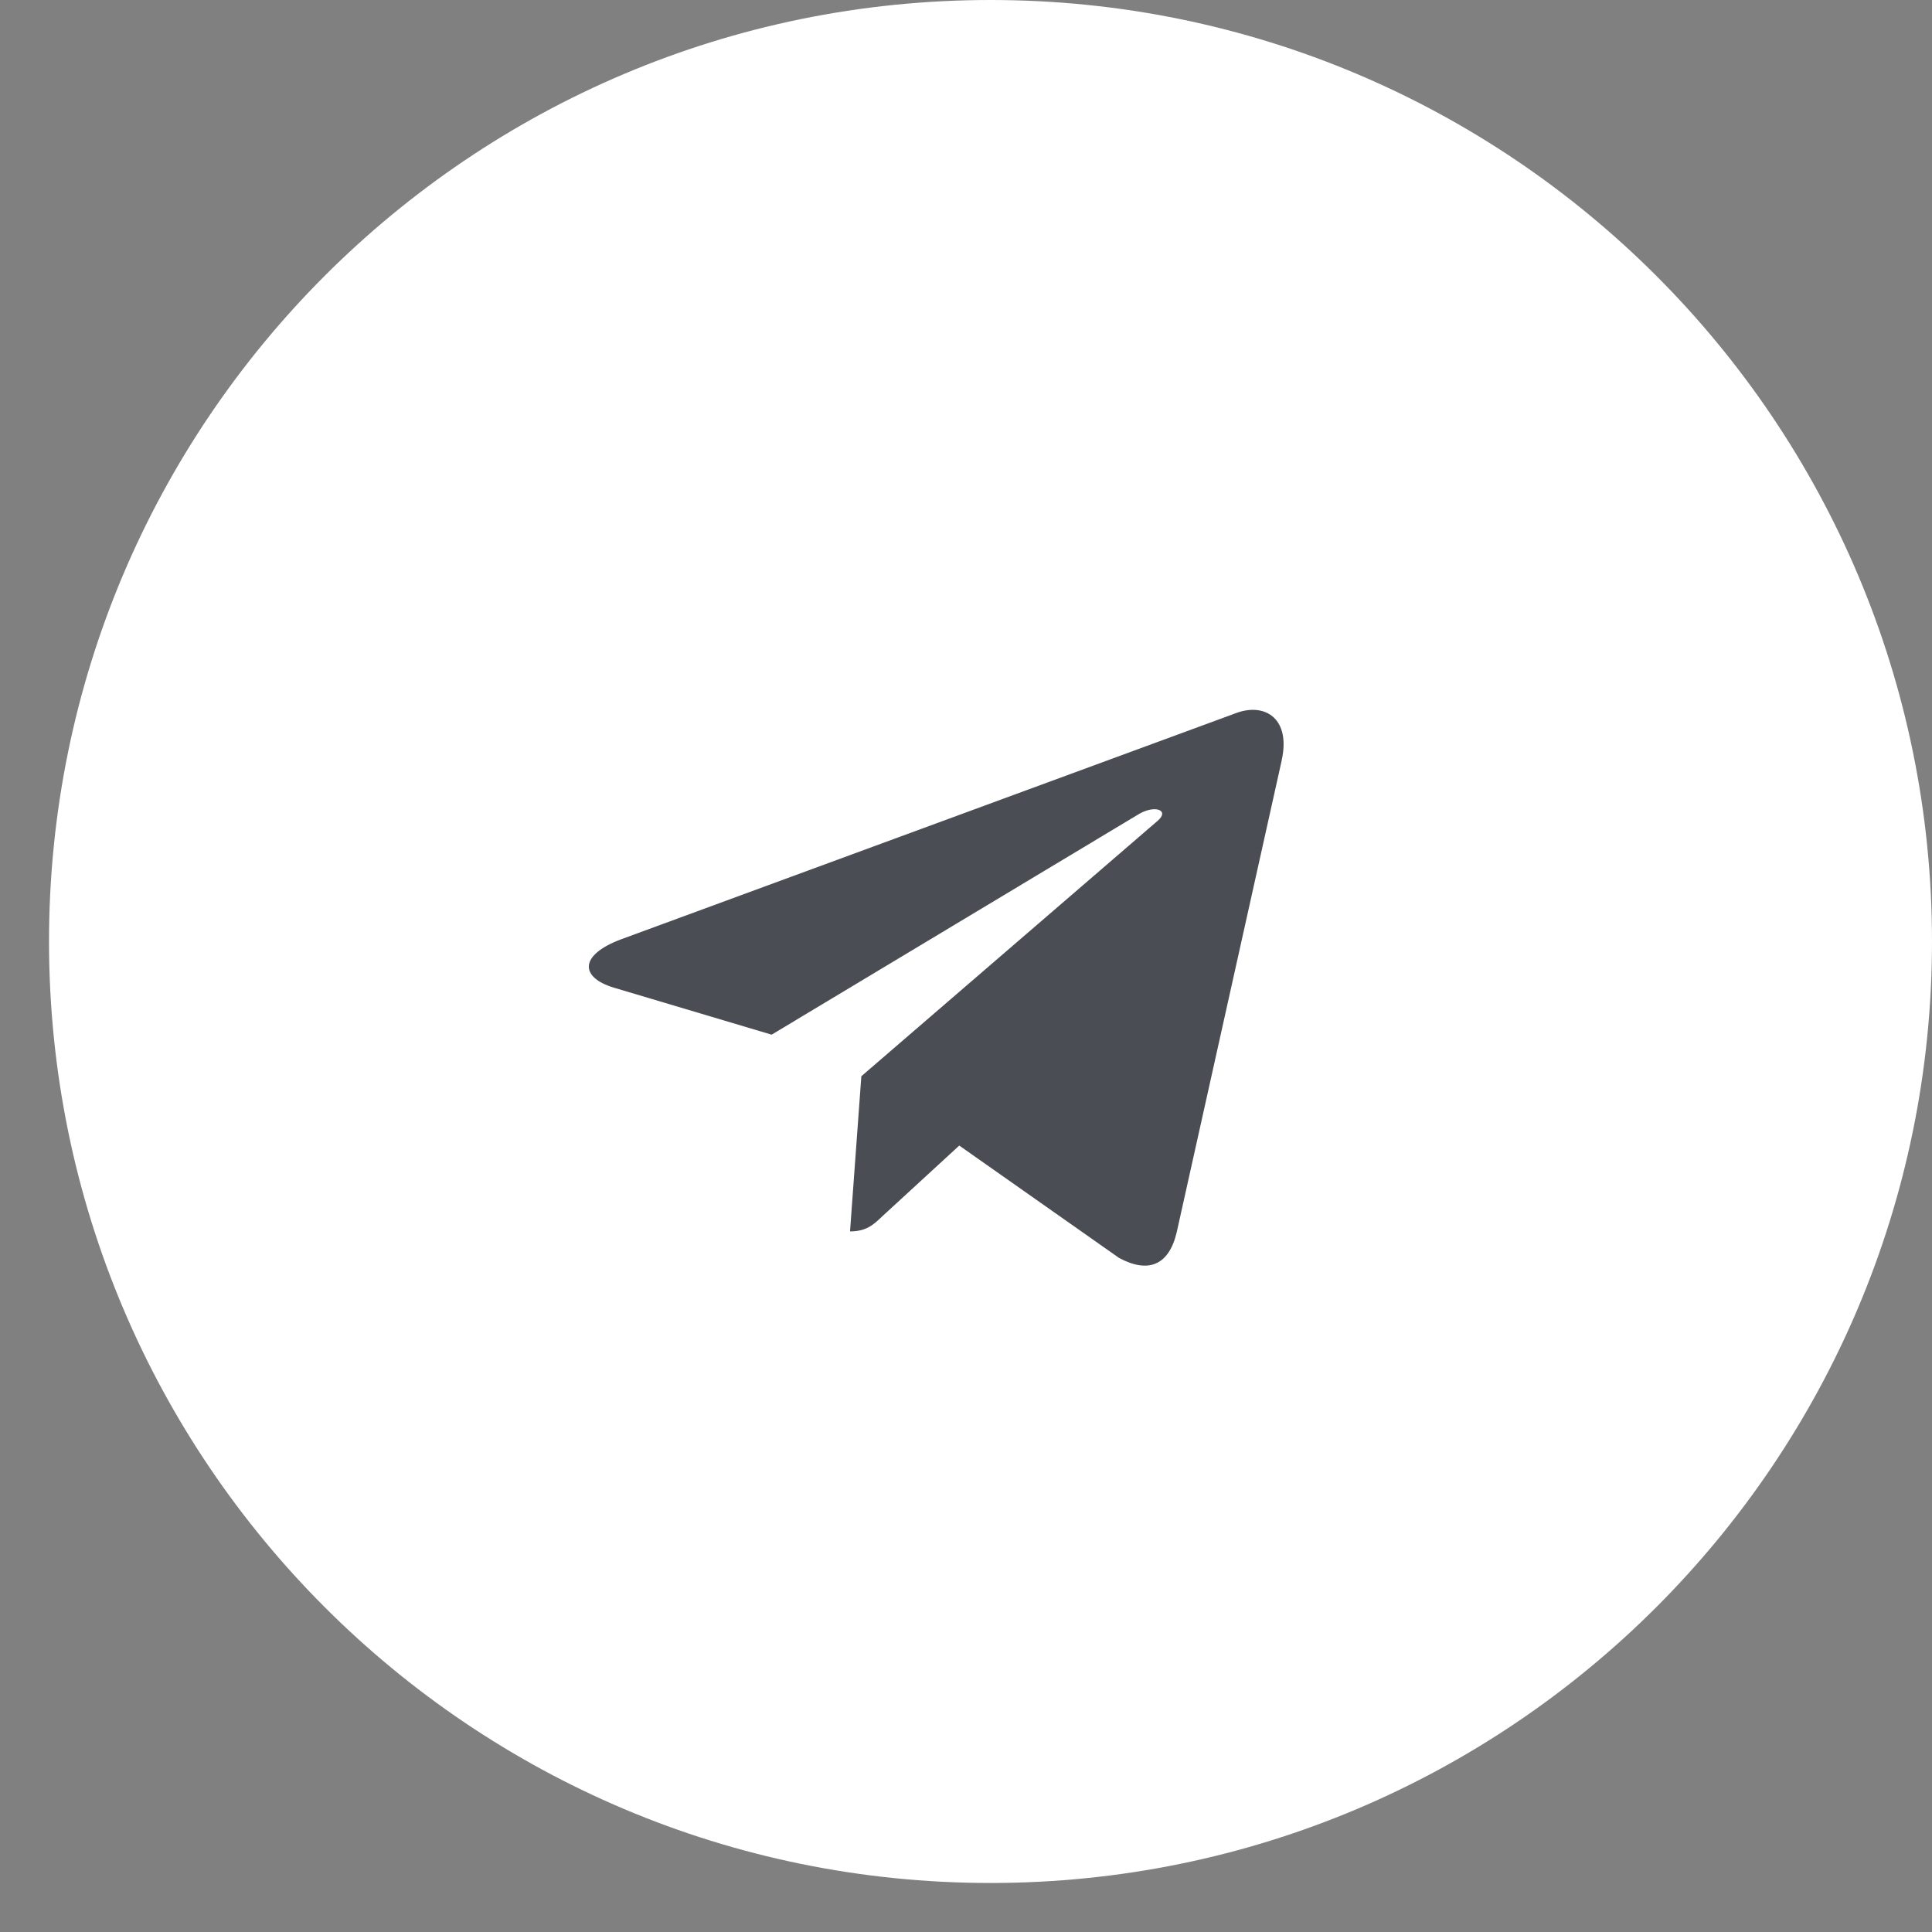
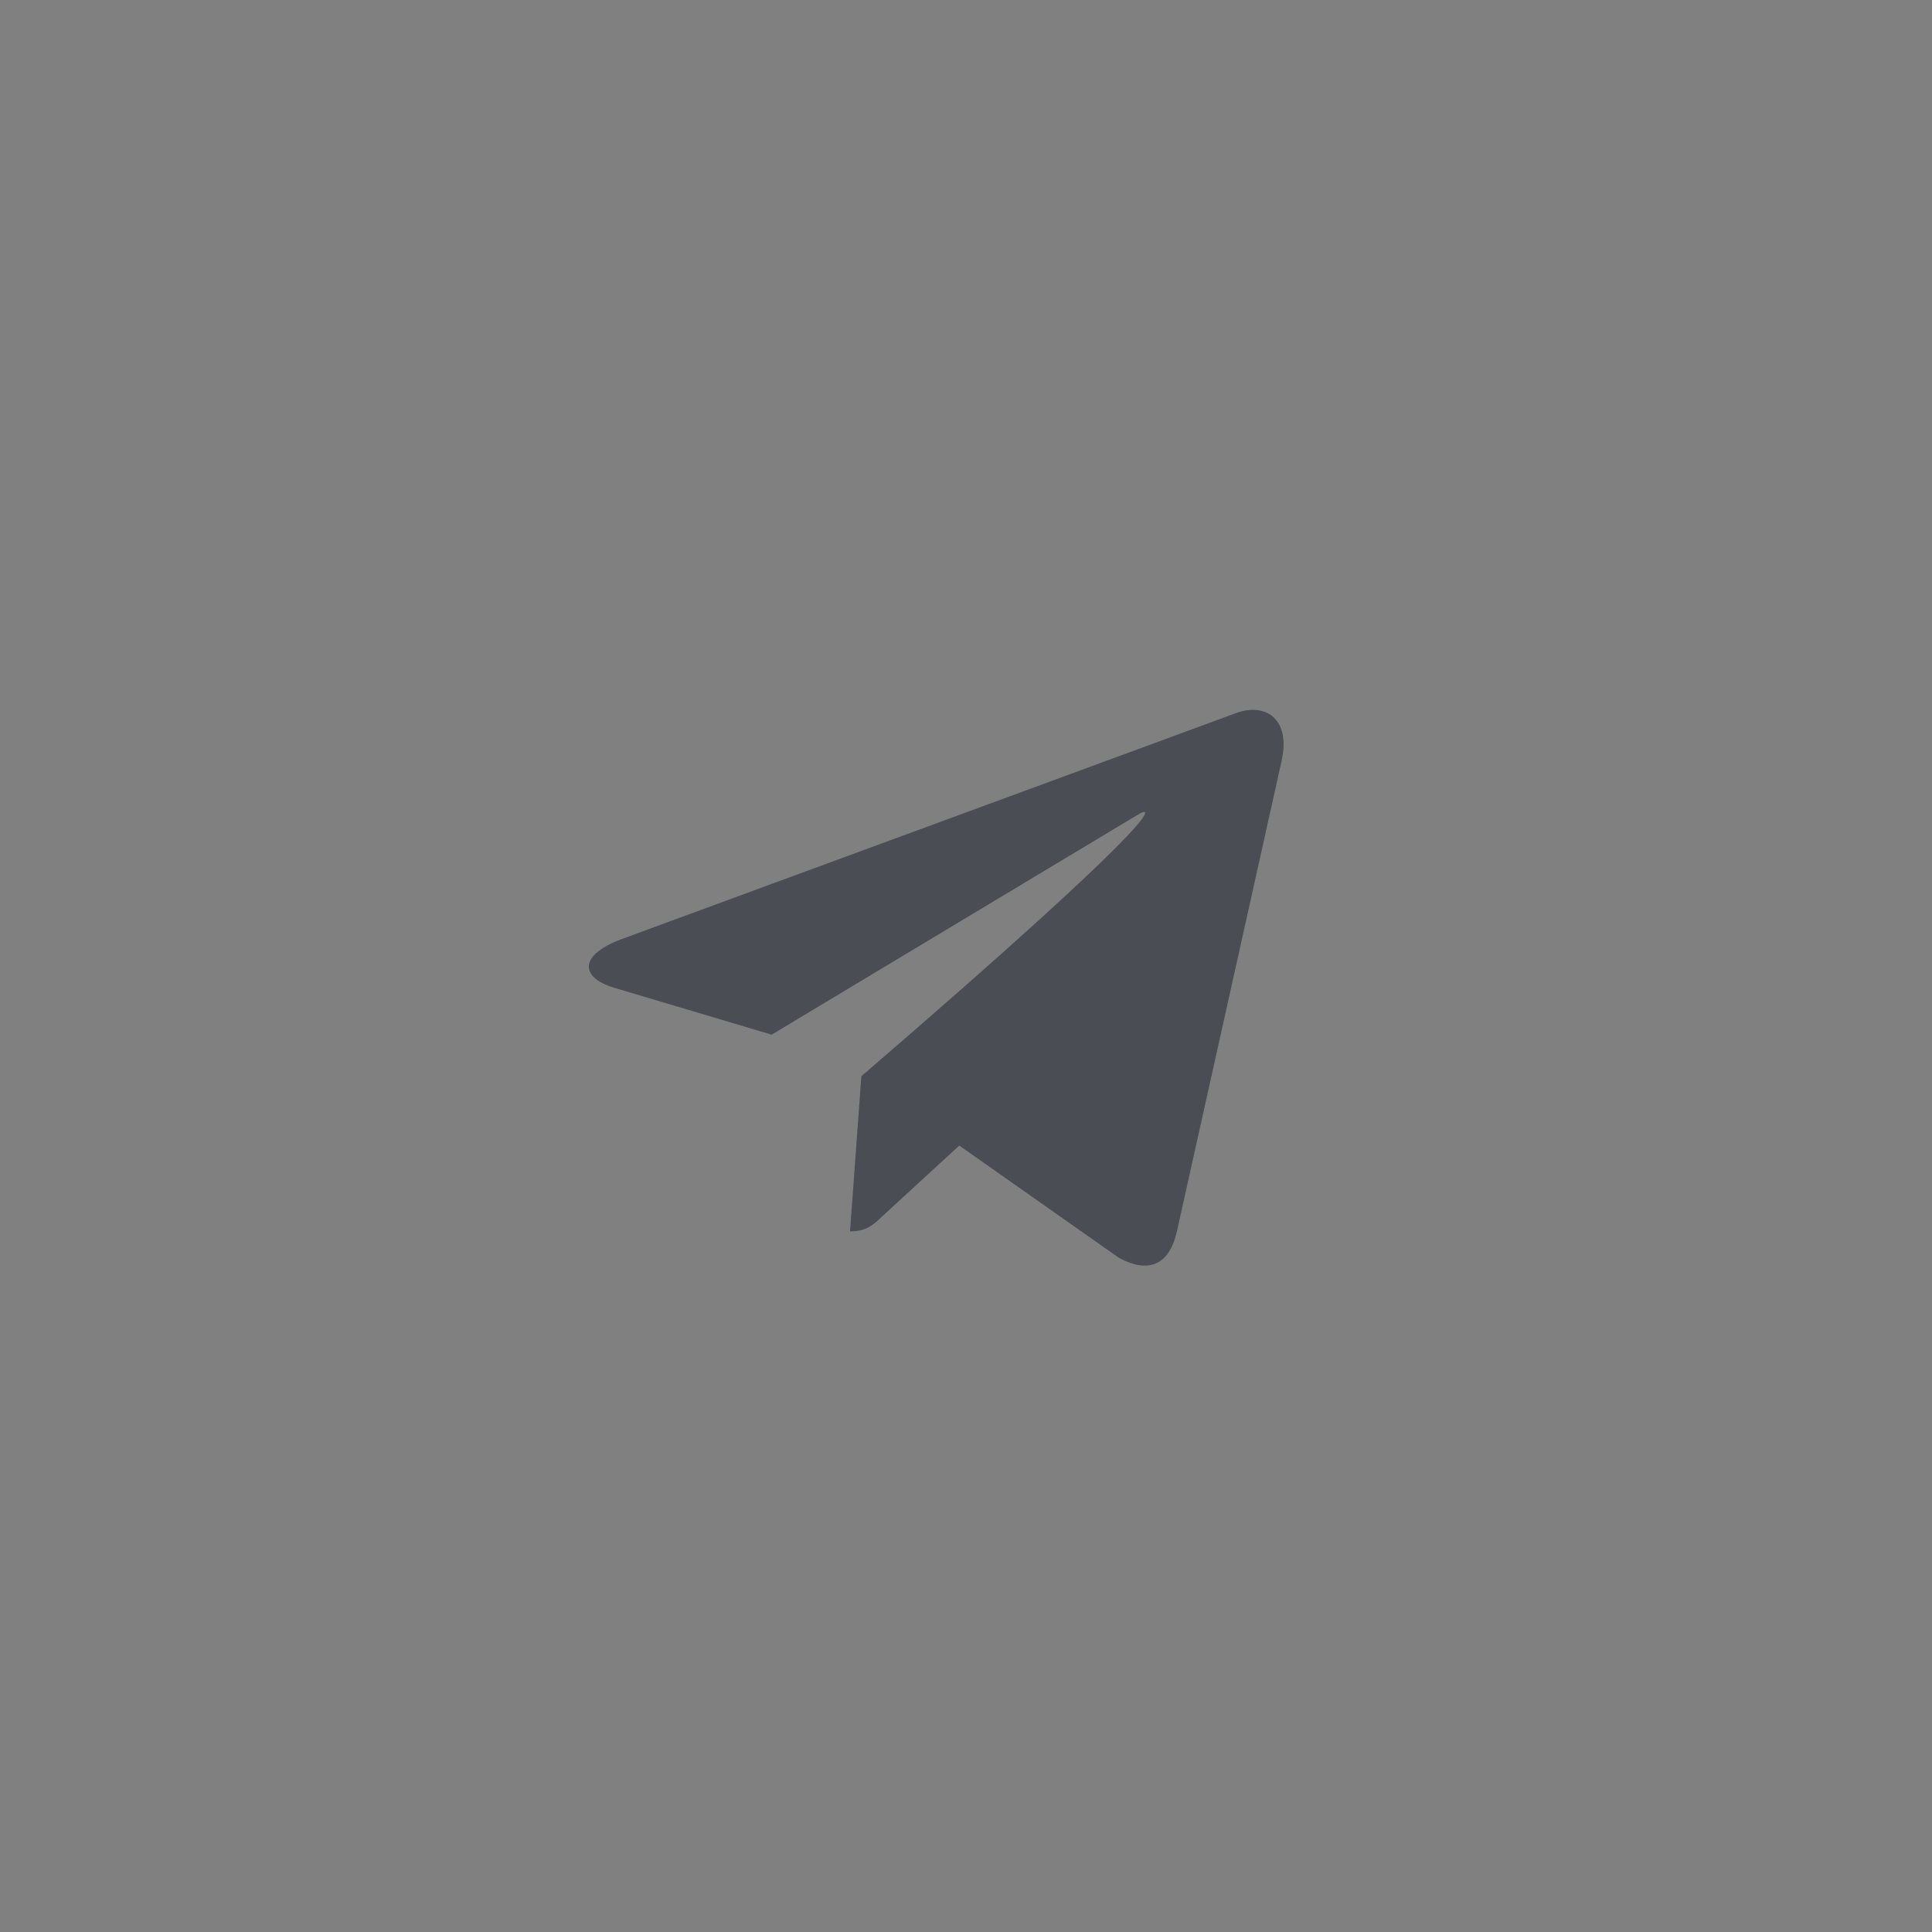
<svg xmlns="http://www.w3.org/2000/svg" width="35" height="35" viewBox="0 0 35 35" fill="none">
  <rect x="0" y="0" width="35" height="35" fill="#808080" stroke="none" />
-   <path d="M17.944 34.112C27.364 34.112 35 26.476 35 17.056C35 7.636 27.364 0 17.944 0C8.524 0 0.888 7.636 0.888 17.056C0.888 26.476 8.524 34.112 17.944 34.112Z" fill="white" />
-   <path d="M11.253 17.016L22.415 12.91C22.933 12.731 23.386 13.03 23.218 13.778L23.219 13.777L21.318 22.32C21.177 22.926 20.8 23.073 20.272 22.788L17.378 20.753L15.982 22.036C15.828 22.183 15.698 22.308 15.399 22.308L15.604 19.497L20.968 14.873C21.201 14.677 20.916 14.567 20.608 14.762L13.979 18.744L11.122 17.893C10.502 17.706 10.488 17.302 11.253 17.016Z" fill="#4A4D53" />
+   <path d="M11.253 17.016L22.415 12.91C22.933 12.731 23.386 13.03 23.218 13.778L23.219 13.777L21.318 22.32C21.177 22.926 20.8 23.073 20.272 22.788L17.378 20.753L15.982 22.036C15.828 22.183 15.698 22.308 15.399 22.308L15.604 19.497C21.201 14.677 20.916 14.567 20.608 14.762L13.979 18.744L11.122 17.893C10.502 17.706 10.488 17.302 11.253 17.016Z" fill="#4A4D53" />
</svg>